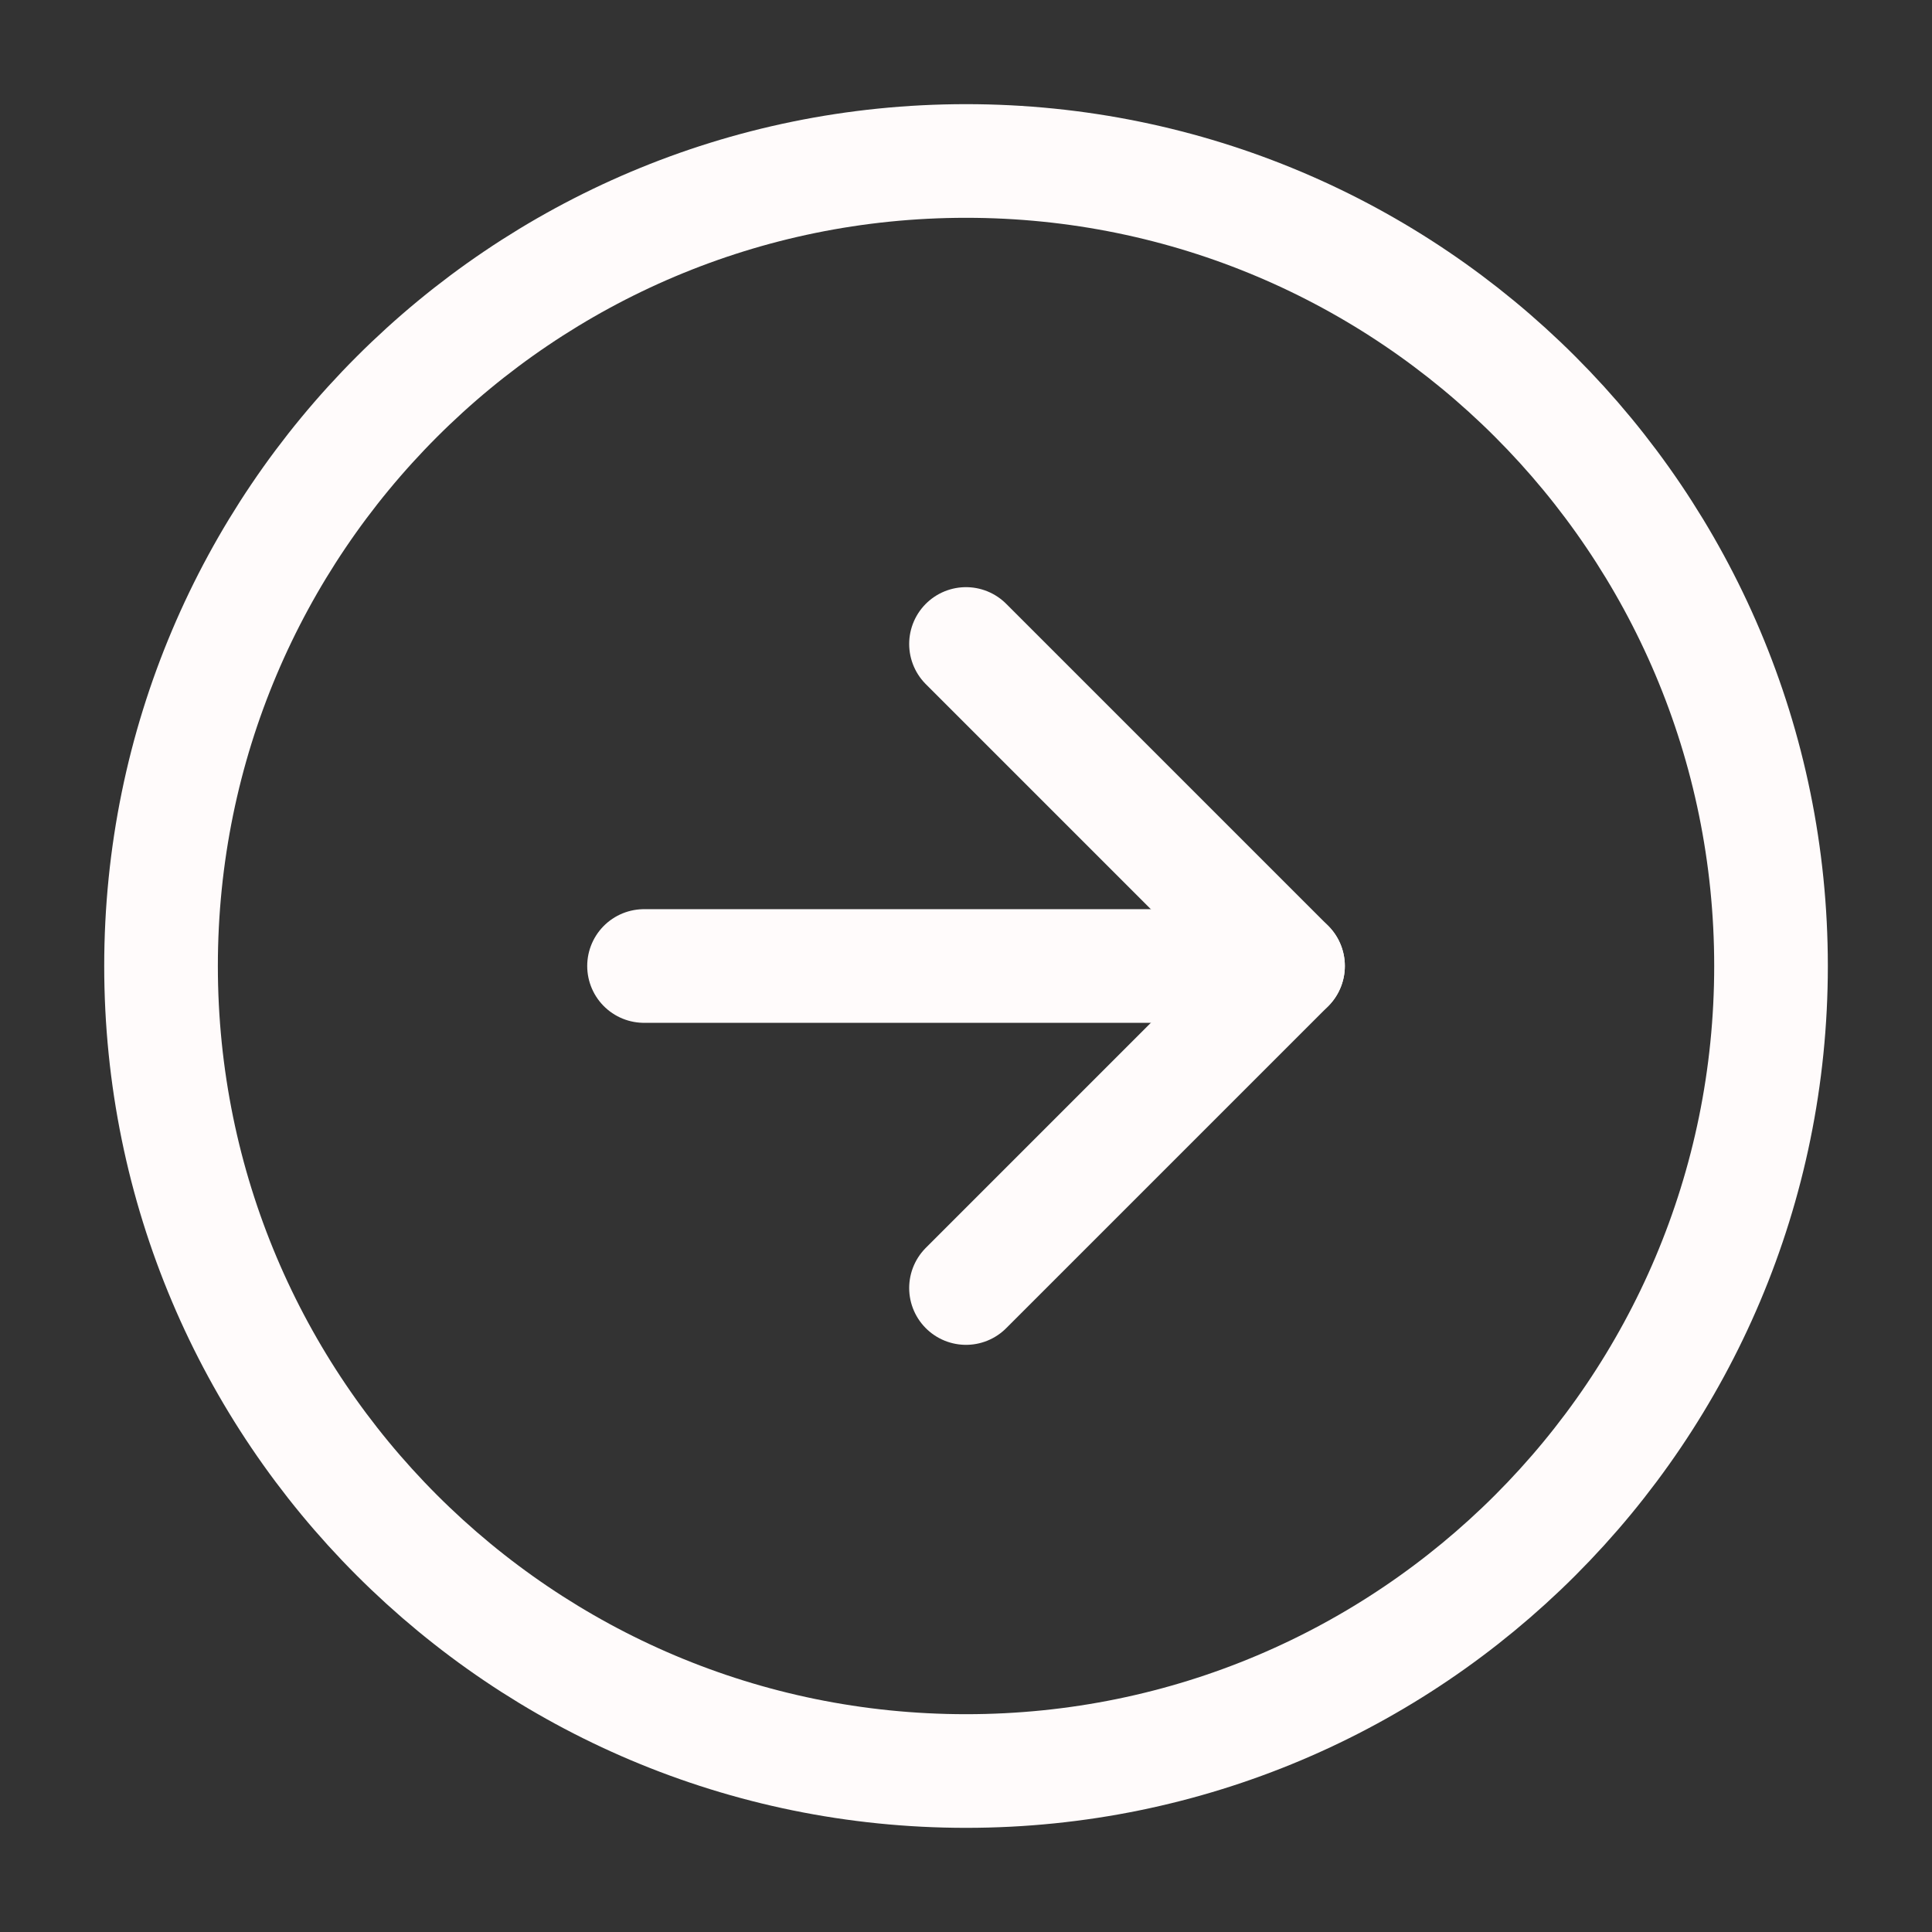
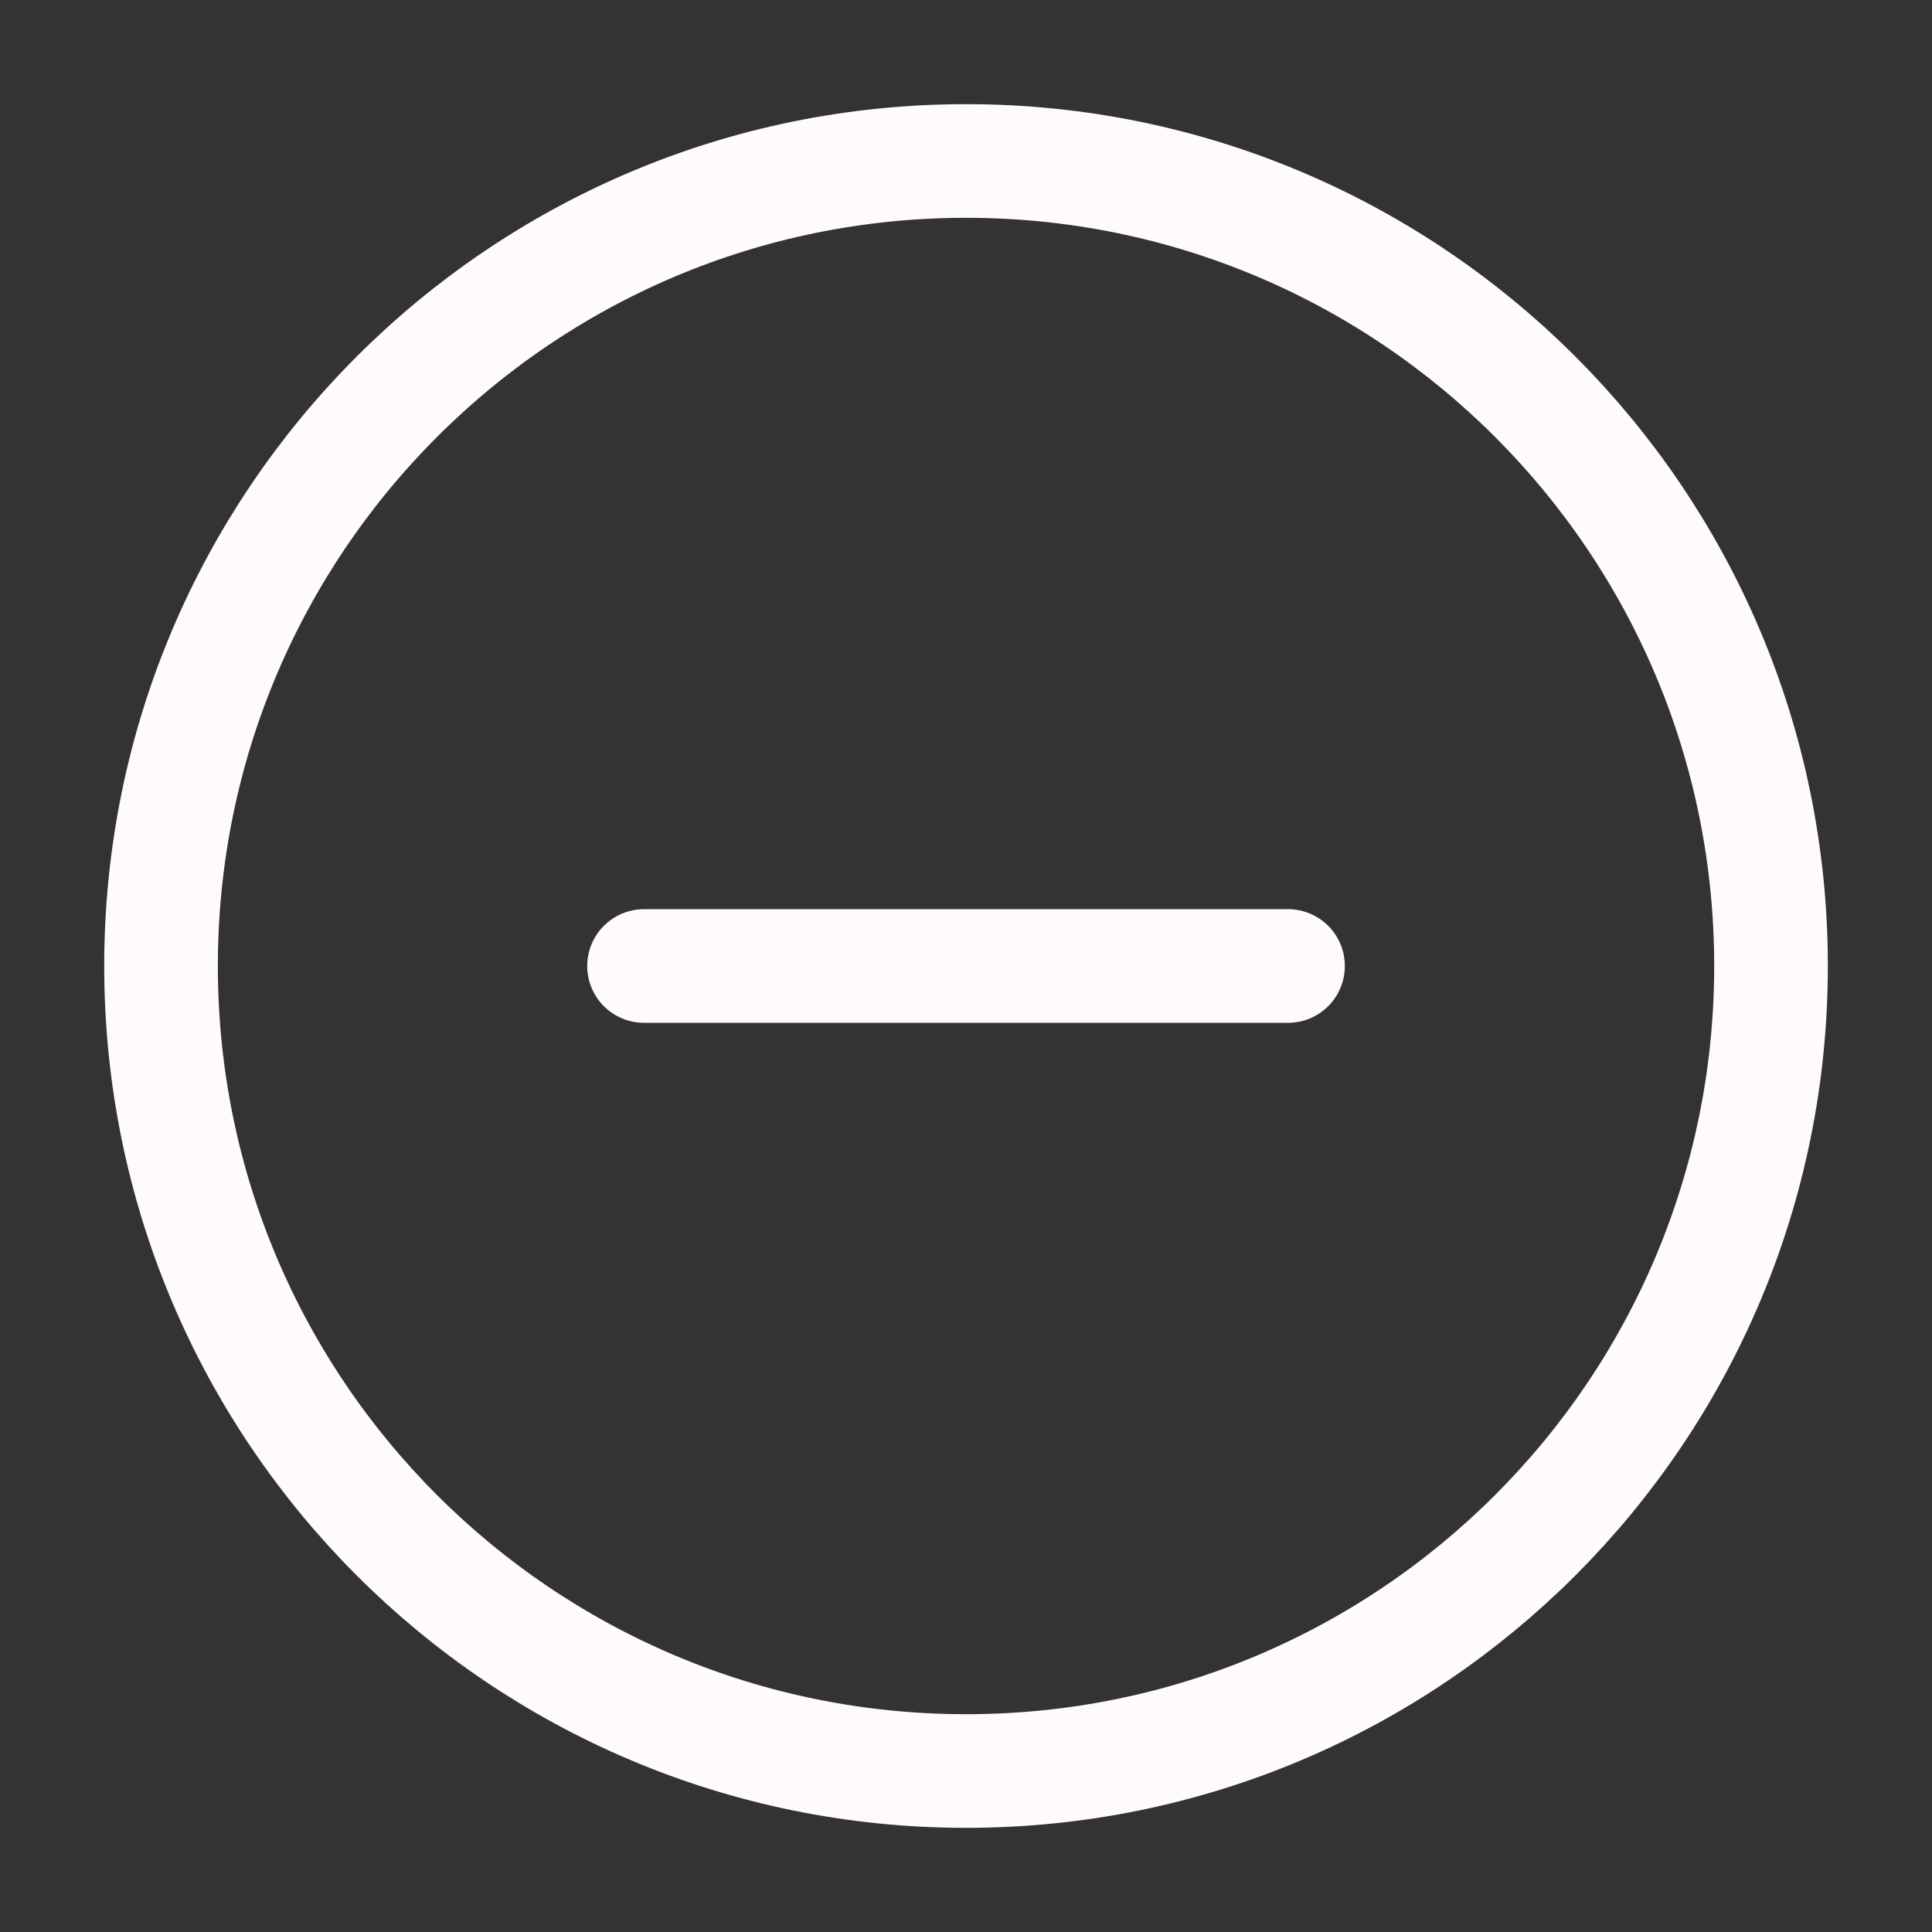
<svg xmlns="http://www.w3.org/2000/svg" width="34" height="34" viewBox="0 0 34 34" fill="none">
  <rect x="0" y="0" width="34" height="34" fill="#333333" stroke="none" />
  <path d="M17.001 31.167C24.825 31.167 31.167 24.824 31.167 17C31.167 9.176 24.825 2.833 17.001 2.833C9.177 2.833 2.834 9.176 2.834 17C2.834 24.824 9.177 31.167 17.001 31.167Z" stroke="#FFFBFB" stroke-width="2" stroke-linecap="round" stroke-linejoin="round" />
-   <path d="M17 22.667L22.667 17L17 11.333" stroke="#FFFBFB" stroke-width="2" stroke-linecap="round" stroke-linejoin="round" />
  <path d="M11.334 17H22.667" stroke="#FFFBFB" stroke-width="2" stroke-linecap="round" stroke-linejoin="round" />
</svg>